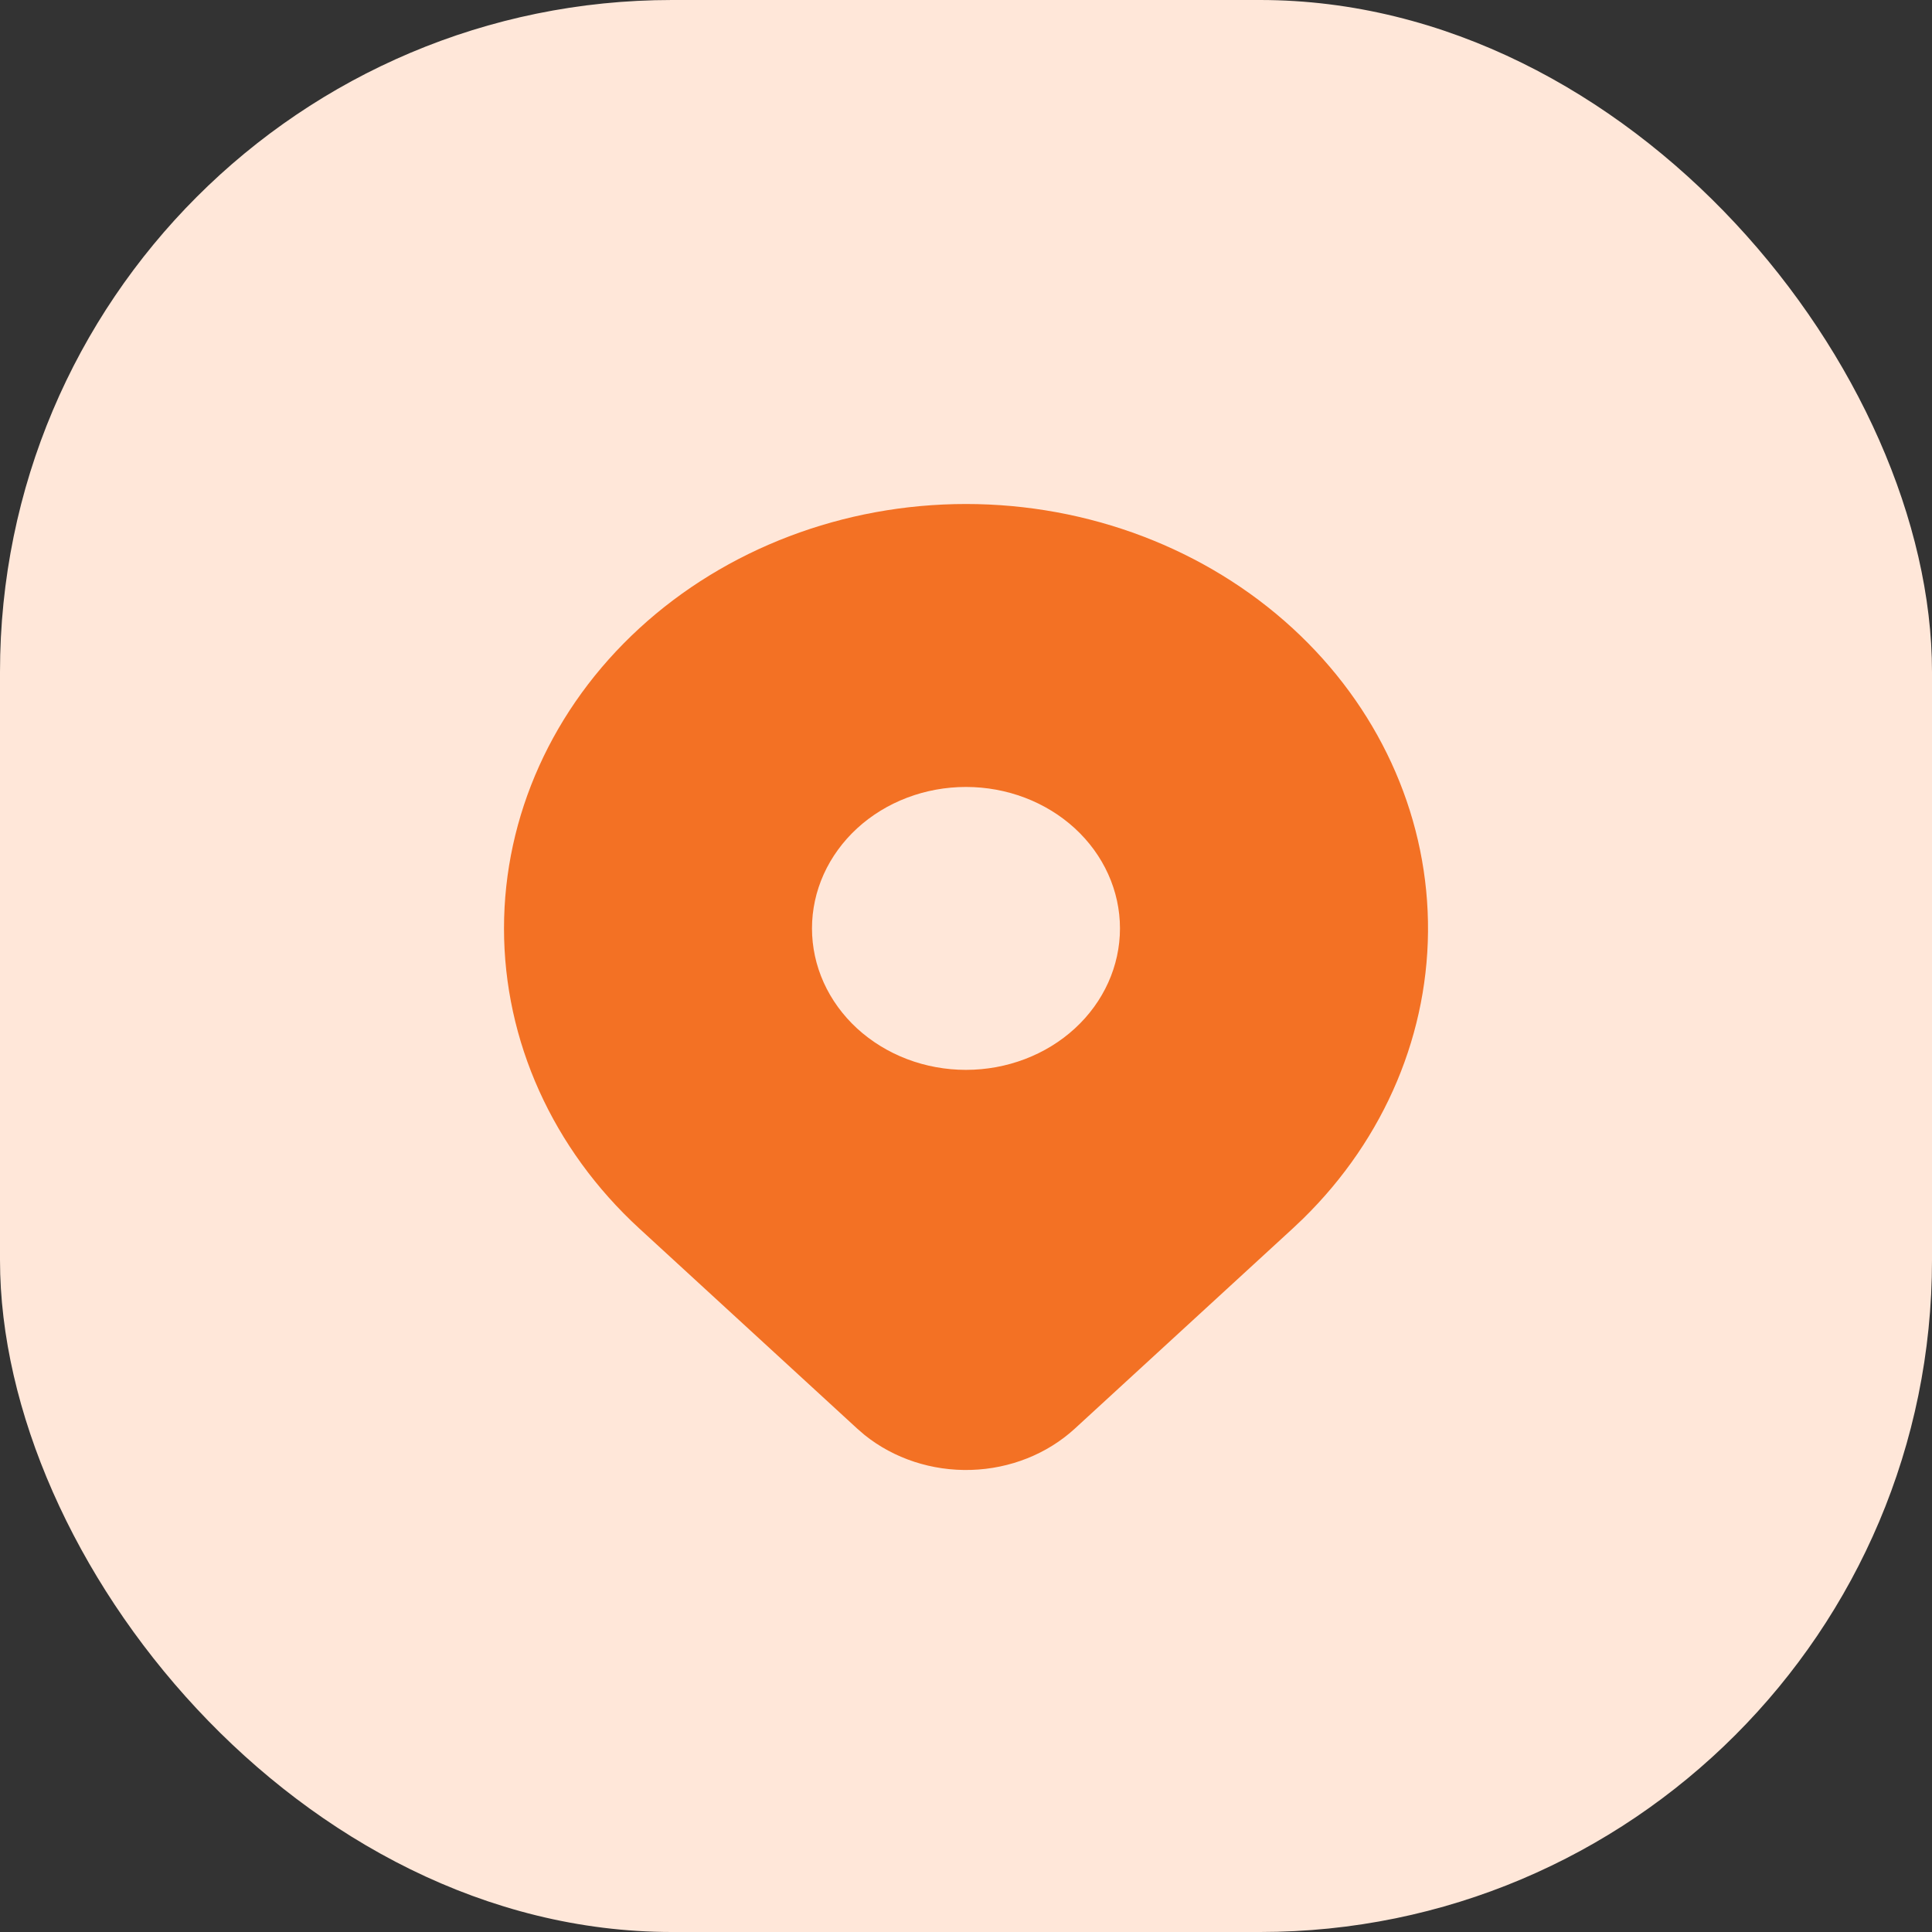
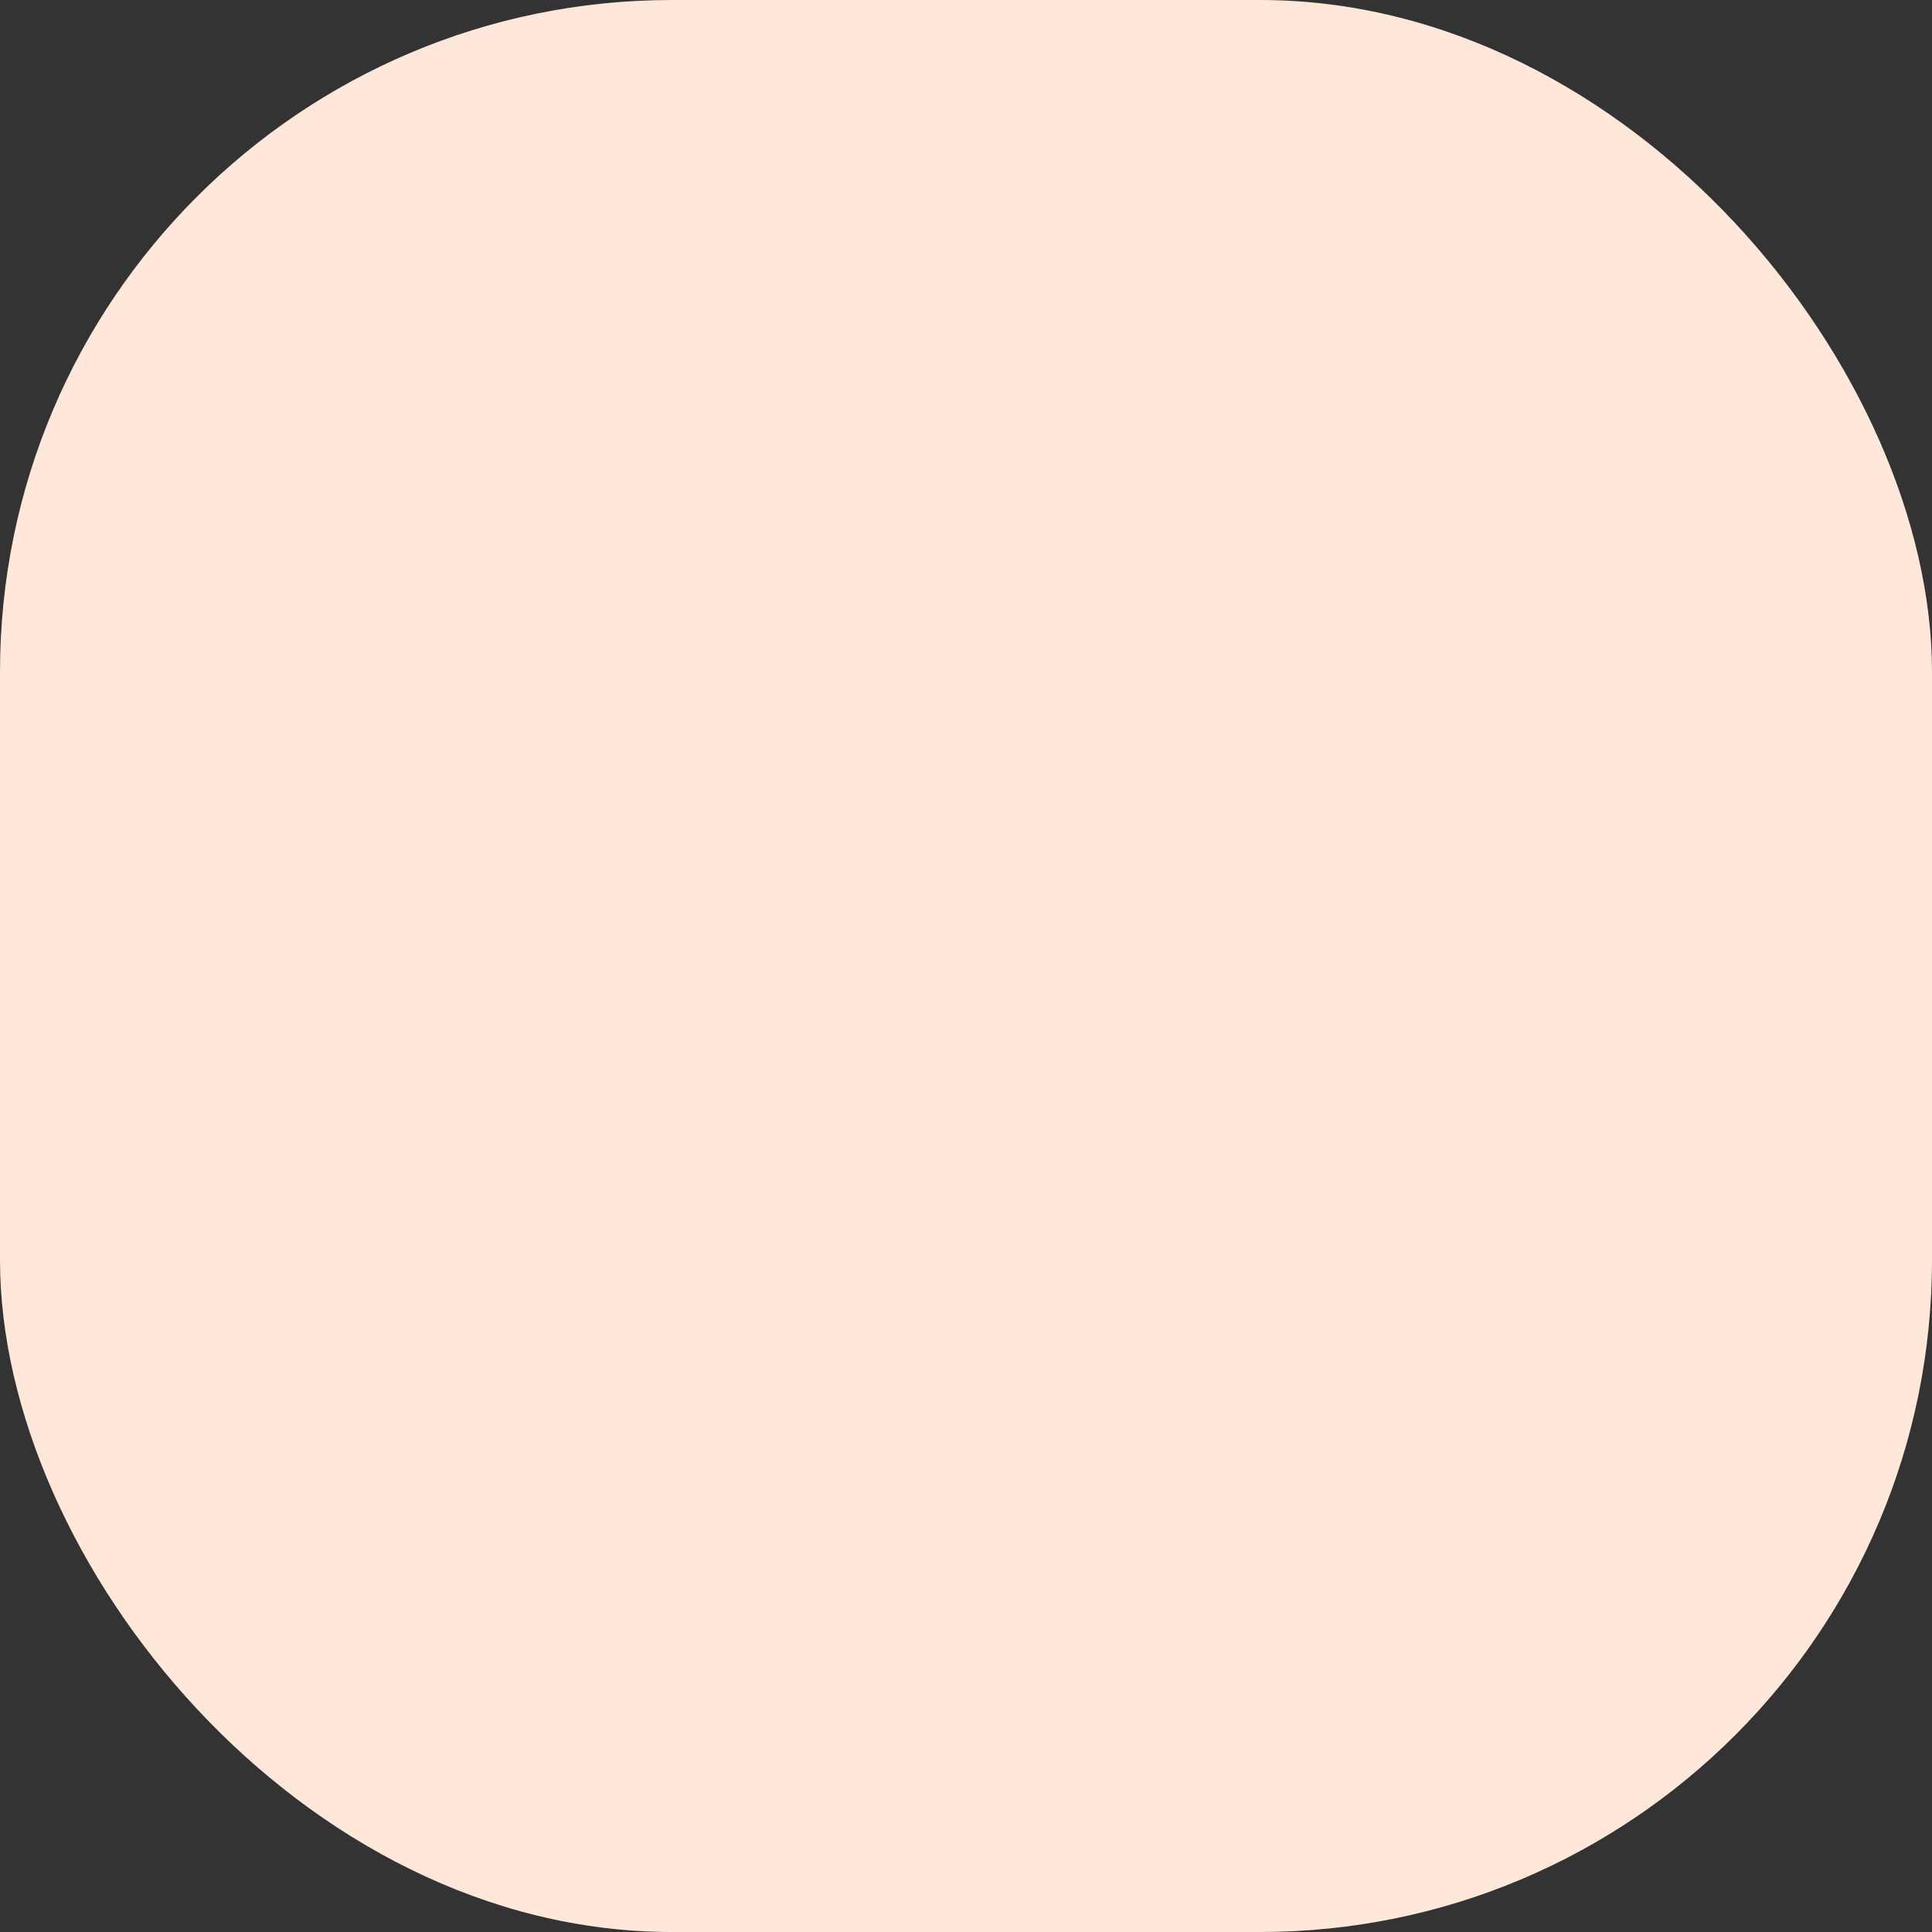
<svg xmlns="http://www.w3.org/2000/svg" width="46" height="46" viewBox="0 0 46 46" fill="none">
  <rect x="0" y="0" width="46" height="46" fill="#333333" stroke="none" />
  <rect width="46" height="46" rx="16" fill="#FFE7D9" />
-   <path d="M30.778 14.96C32.797 16.815 33.952 19.318 33.999 21.942C34.045 24.565 32.979 27.102 31.026 29.016L30.778 29.251L25.592 34.014C24.934 34.618 24.051 34.97 23.121 34.998C22.191 35.026 21.285 34.729 20.585 34.166L20.409 34.014L15.222 29.25C13.159 27.355 12 24.785 12 22.105C12 19.425 13.159 16.855 15.222 14.96C17.285 13.065 20.082 12 23 12C25.917 12 28.715 13.065 30.778 14.96ZM23 18.737C22.518 18.737 22.041 18.824 21.597 18.993C21.152 19.162 20.748 19.41 20.407 19.723C20.067 20.036 19.797 20.407 19.612 20.816C19.428 21.225 19.333 21.663 19.333 22.105C19.333 22.547 19.428 22.985 19.612 23.394C19.797 23.803 20.067 24.174 20.407 24.487C20.748 24.799 21.152 25.048 21.597 25.217C22.041 25.386 22.518 25.473 23 25.473C23.972 25.473 24.905 25.118 25.592 24.487C26.28 23.855 26.666 22.998 26.666 22.105C26.666 21.212 26.28 20.355 25.592 19.723C24.905 19.092 23.972 18.737 23 18.737Z" fill="#F37124" />
</svg>